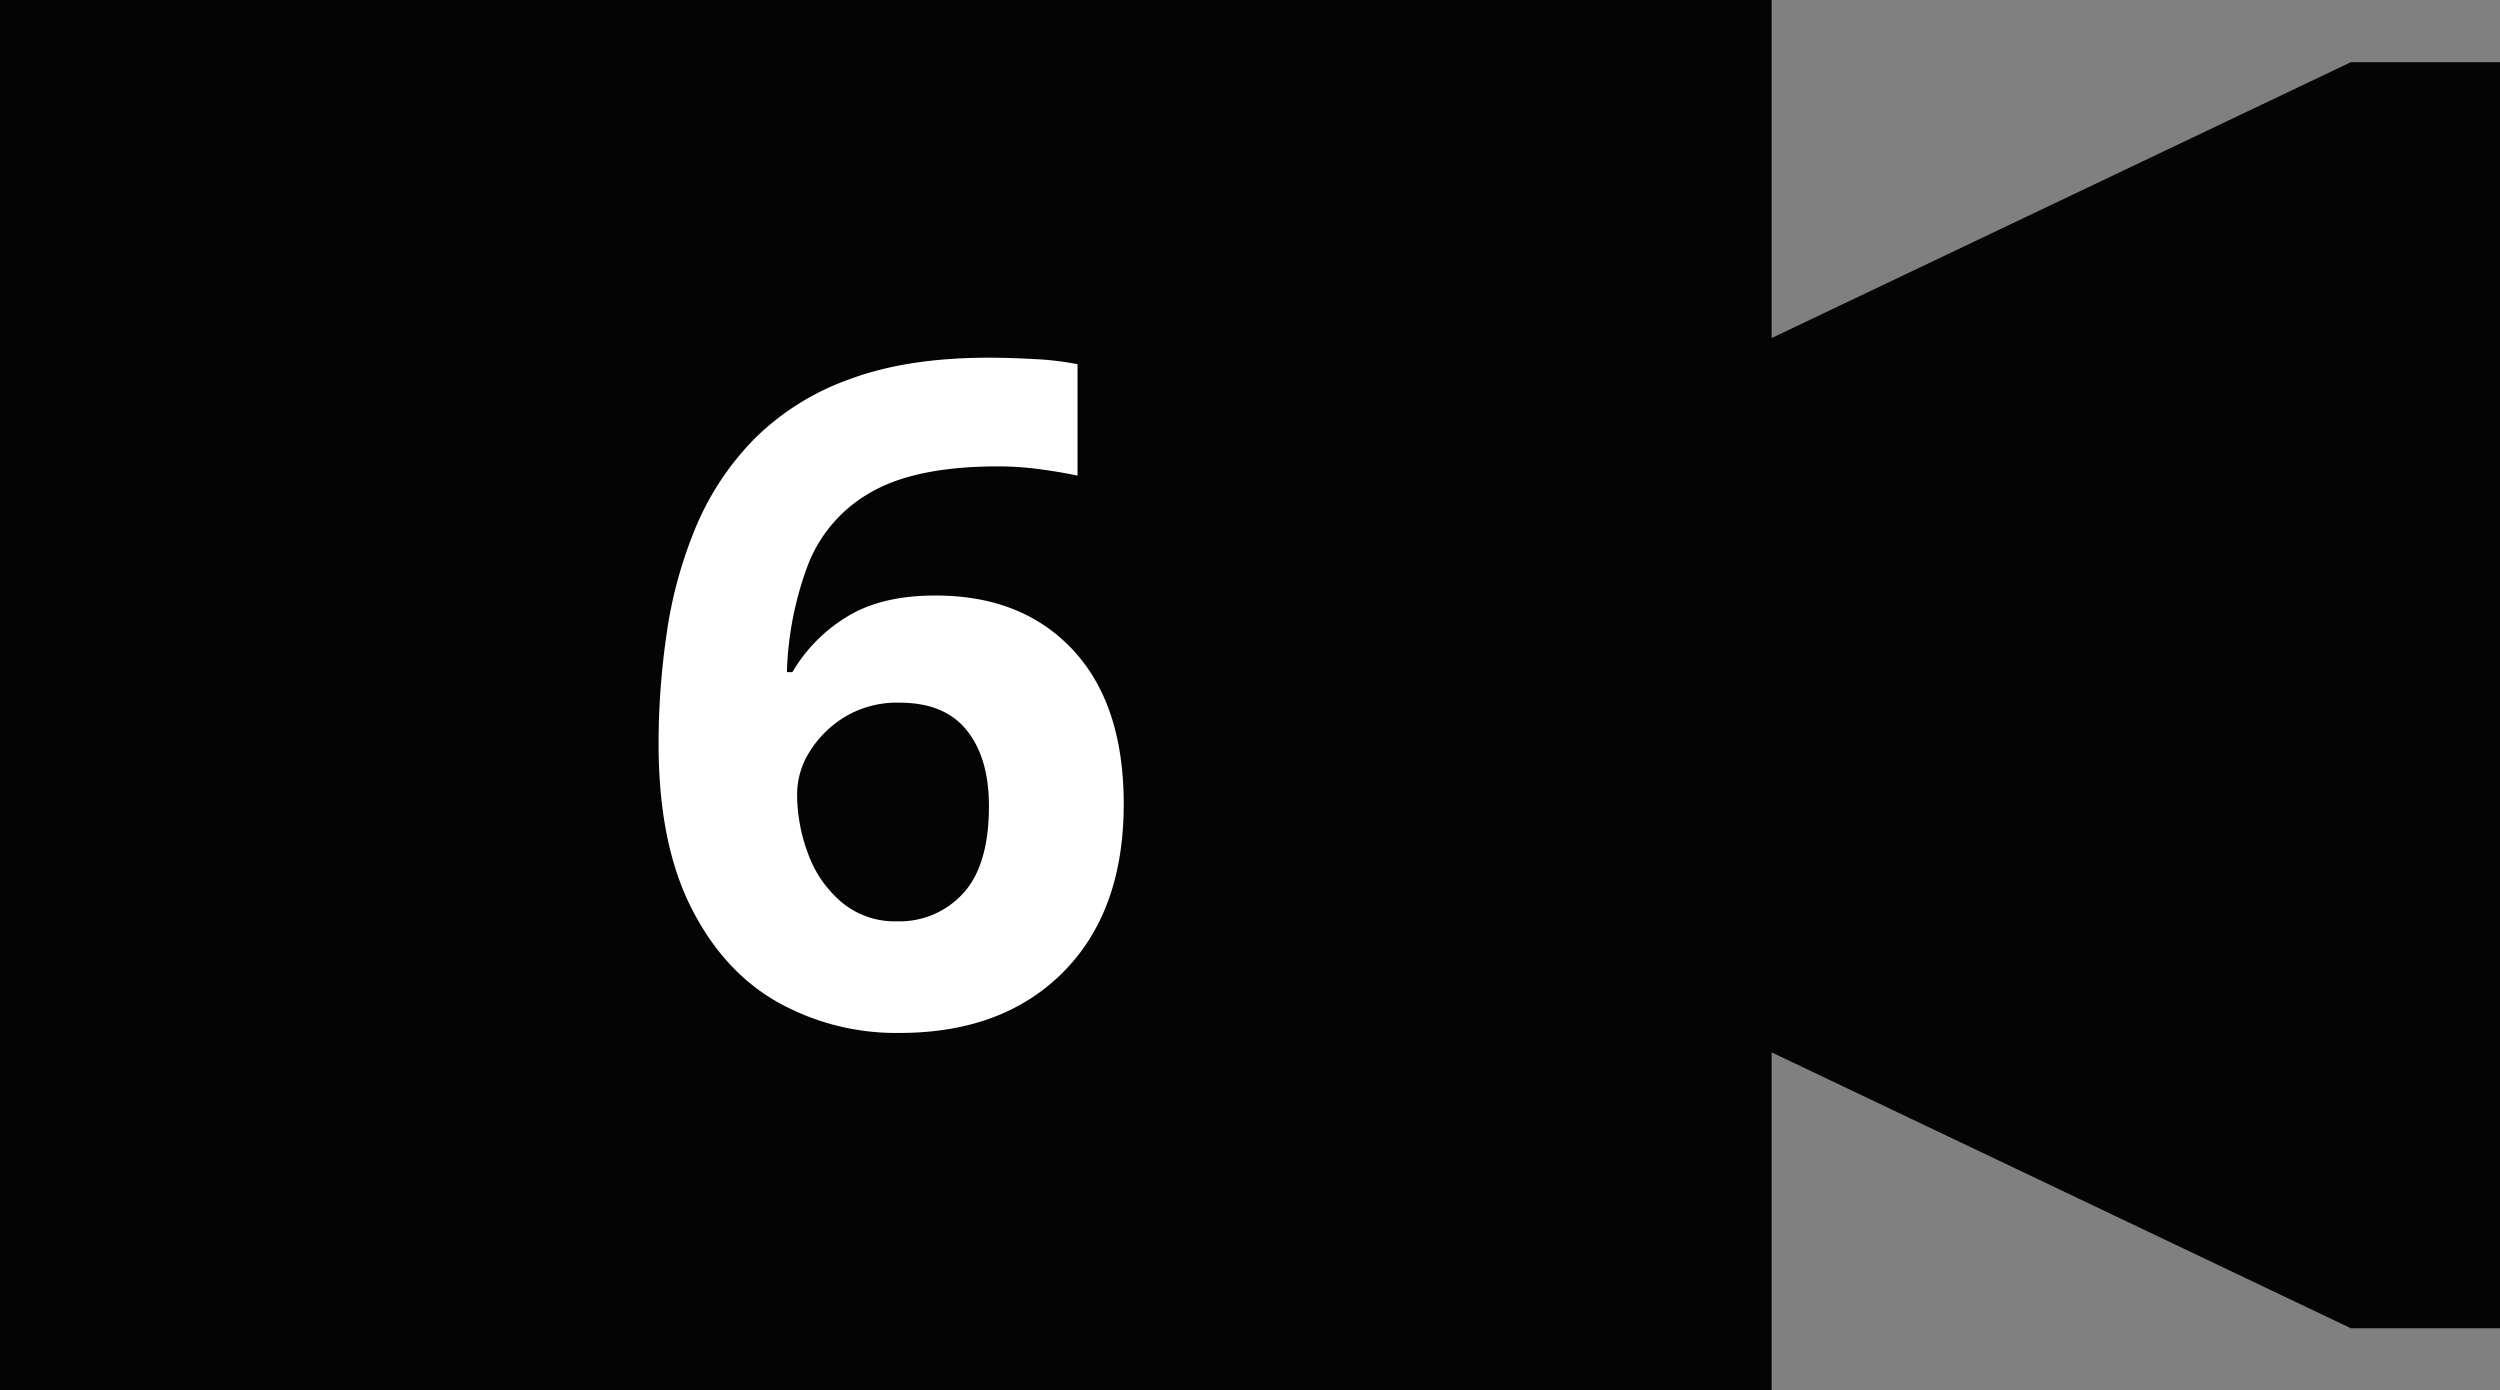
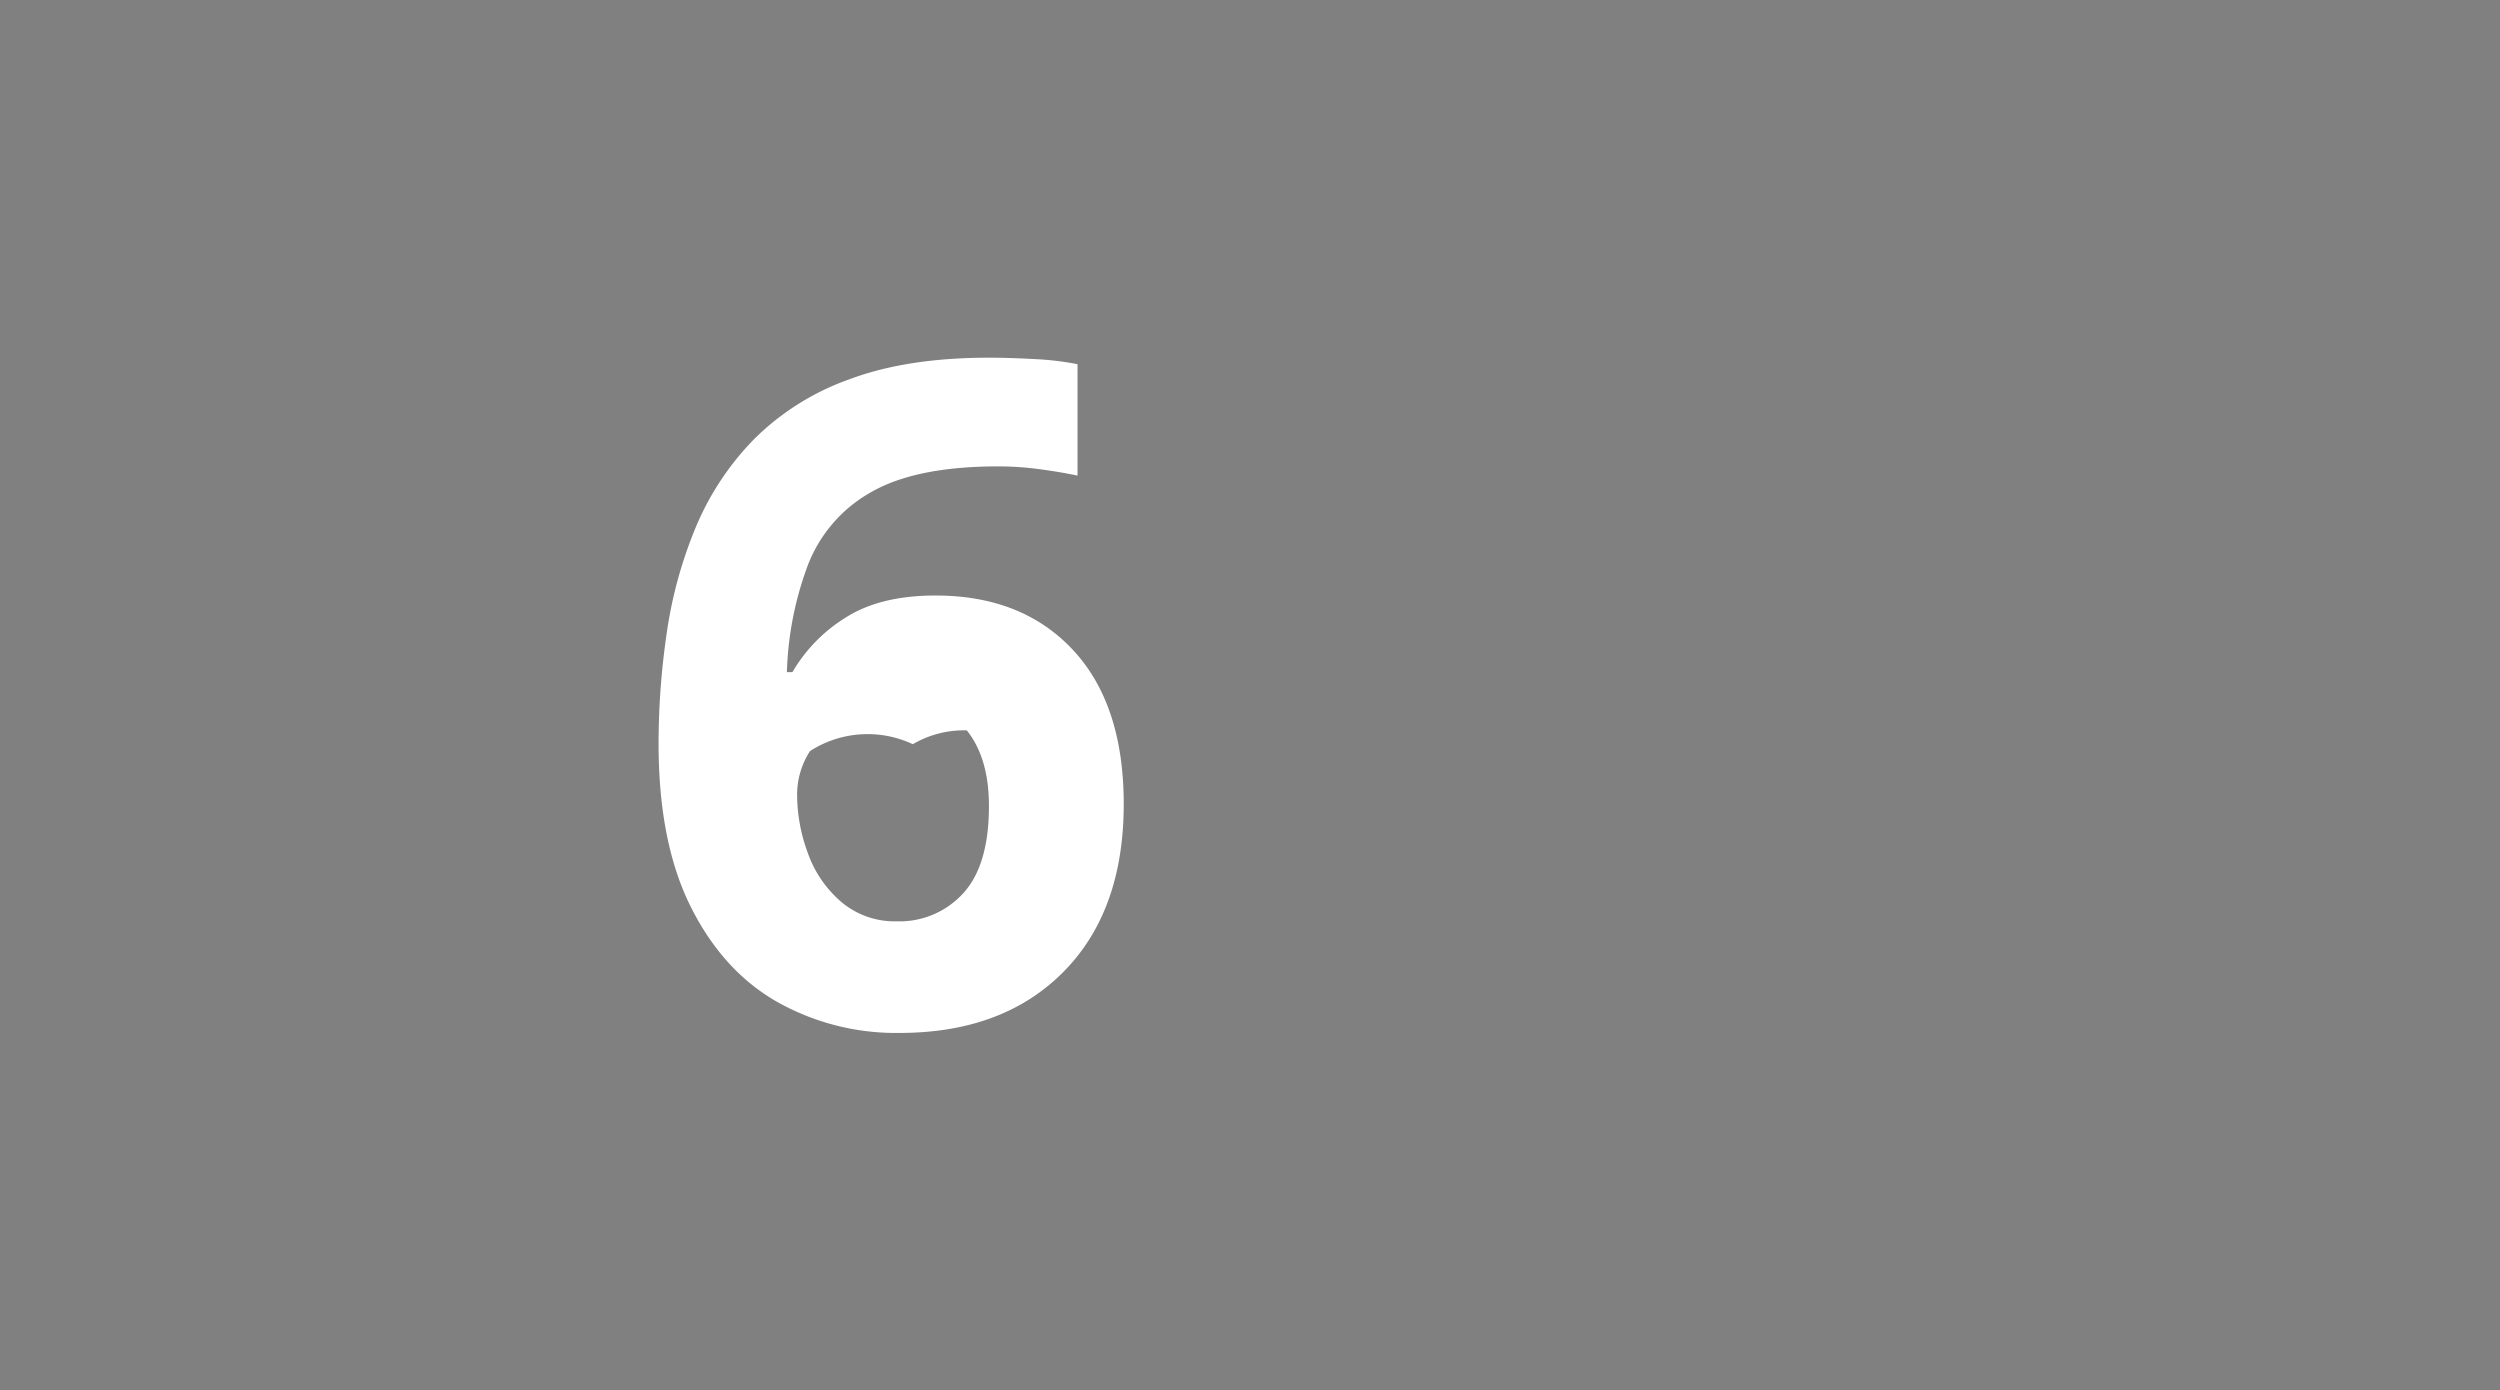
<svg xmlns="http://www.w3.org/2000/svg" id="レイヤー_1" data-name="レイヤー 1" viewBox="0 0 487.64 271.22">
  <rect x="0" y="0" width="487.64" height="271.22" fill="#808080" stroke="none" />
  <defs>
    <style>.cls-1{fill:#040404;}.cls-2{isolation:isolate;}.cls-3{fill:#fff;}</style>
  </defs>
-   <polygon class="cls-1" points="458.55 12.13 345.57 65.94 345.57 0 0 0 0 271.22 345.57 271.22 345.57 205.27 458.55 259.08 487.64 259.08 487.64 12.13 458.55 12.13" />
  <g class="cls-2">
-     <path class="cls-3" d="M128.46,145.15a148.43,148.43,0,0,1,1.62-21.87,84.94,84.94,0,0,1,5.67-20.52,54.55,54.55,0,0,1,11.34-17.1A50.05,50.05,0,0,1,165.63,74q11.25-4.23,27.27-4.23,3.78,0,8.82.27a56.71,56.71,0,0,1,8.46,1V92.77q-3.42-.72-7.47-1.26a60.56,60.56,0,0,0-8-.54q-16,0-24.75,5a27.75,27.75,0,0,0-12.33,14.13,64.77,64.77,0,0,0-4.14,21h1.08a30.66,30.66,0,0,1,10.35-10.62q6.75-4.32,17.55-4.32,16.92,0,26.82,10.62t9.9,30.06q0,20.88-11.79,32.76t-31.95,11.88a47.27,47.27,0,0,1-23.76-6q-10.62-6-16.92-18.54T128.46,145.15Zm46.44,34.56a16.8,16.8,0,0,0,13-5.49q5-5.49,5-17,0-9.36-4.32-14.76t-13.14-5.4a19.78,19.78,0,0,0-10.53,2.7A20.75,20.75,0,0,0,158,146.5a15.64,15.64,0,0,0-2.52,8.37,33.08,33.08,0,0,0,2.16,11.7,22.24,22.24,0,0,0,6.57,9.45A16.14,16.14,0,0,0,174.9,179.71Z" />
+     <path class="cls-3" d="M128.46,145.15a148.43,148.43,0,0,1,1.62-21.87,84.94,84.94,0,0,1,5.67-20.52,54.55,54.55,0,0,1,11.34-17.1A50.05,50.05,0,0,1,165.63,74q11.25-4.23,27.27-4.23,3.78,0,8.82.27a56.71,56.71,0,0,1,8.46,1V92.77q-3.42-.72-7.47-1.26a60.56,60.56,0,0,0-8-.54q-16,0-24.75,5a27.75,27.75,0,0,0-12.33,14.13,64.77,64.77,0,0,0-4.14,21h1.08a30.66,30.66,0,0,1,10.35-10.62q6.75-4.32,17.55-4.32,16.92,0,26.82,10.62t9.9,30.06q0,20.88-11.79,32.76t-31.95,11.88a47.27,47.27,0,0,1-23.76-6q-10.62-6-16.92-18.54T128.46,145.15Zm46.44,34.56a16.8,16.8,0,0,0,13-5.49q5-5.49,5-17,0-9.36-4.32-14.76a19.78,19.78,0,0,0-10.53,2.7A20.75,20.75,0,0,0,158,146.5a15.64,15.64,0,0,0-2.52,8.37,33.08,33.08,0,0,0,2.16,11.7,22.24,22.24,0,0,0,6.57,9.45A16.14,16.14,0,0,0,174.9,179.71Z" />
  </g>
</svg>